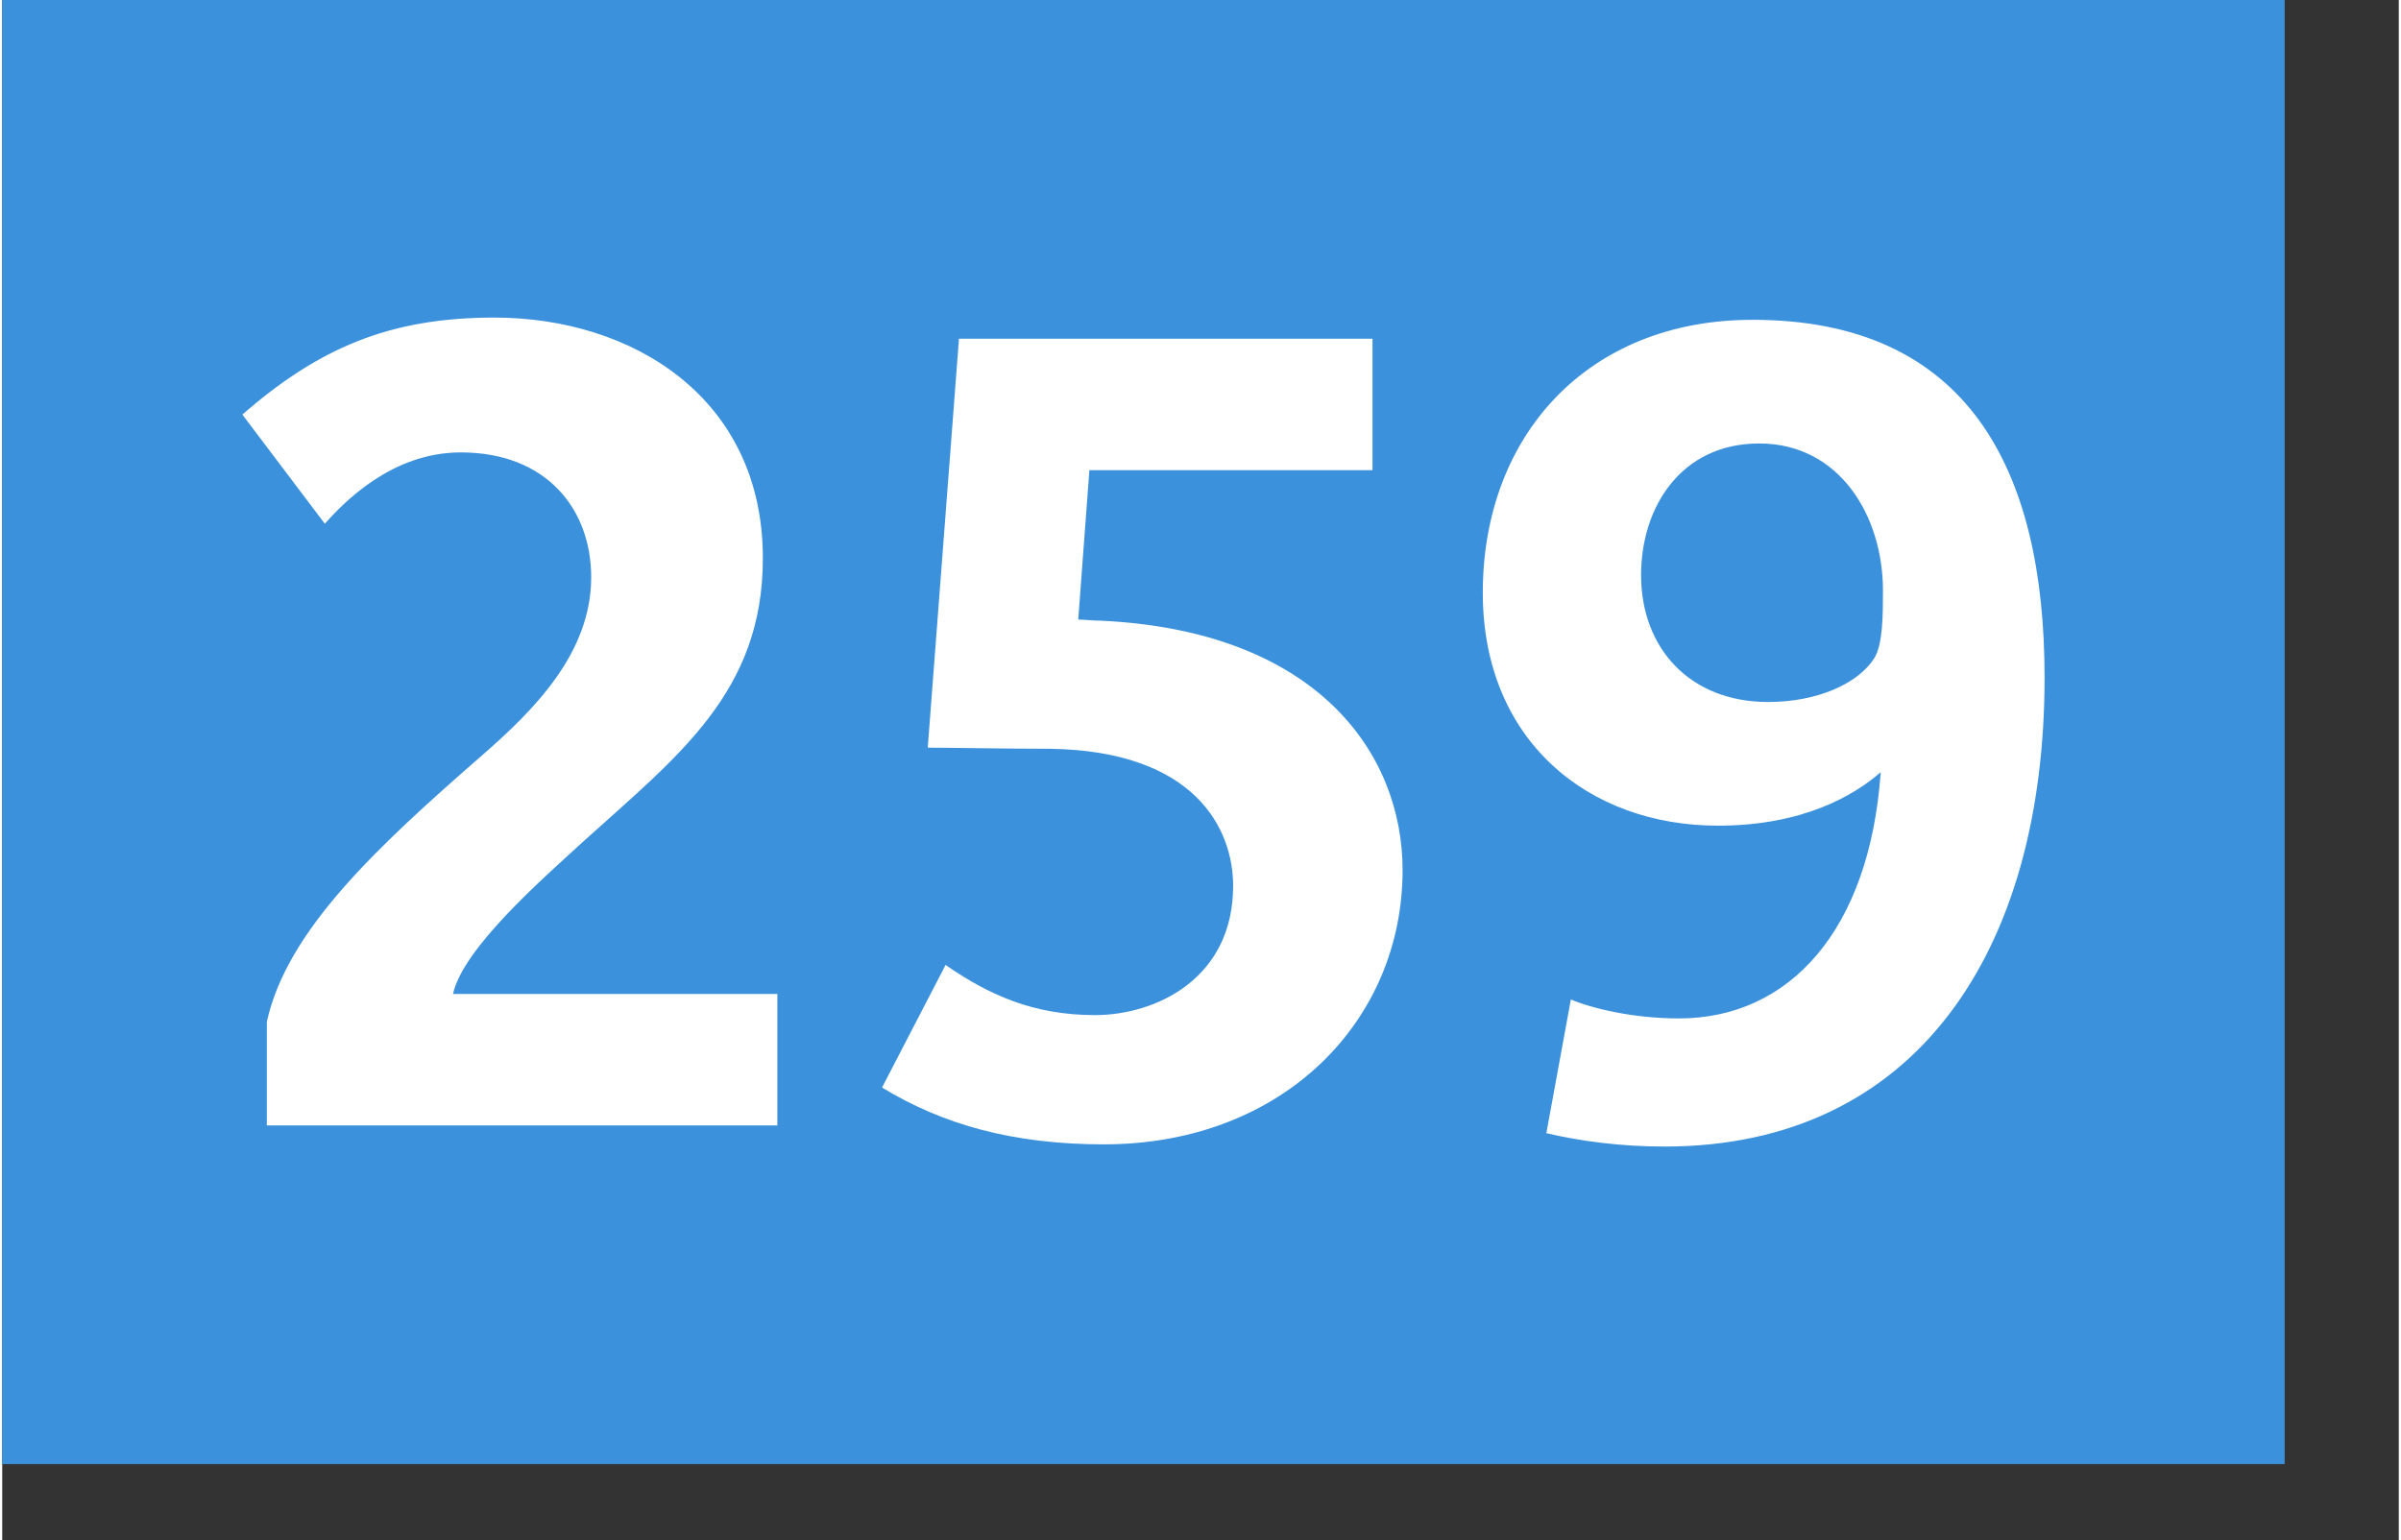
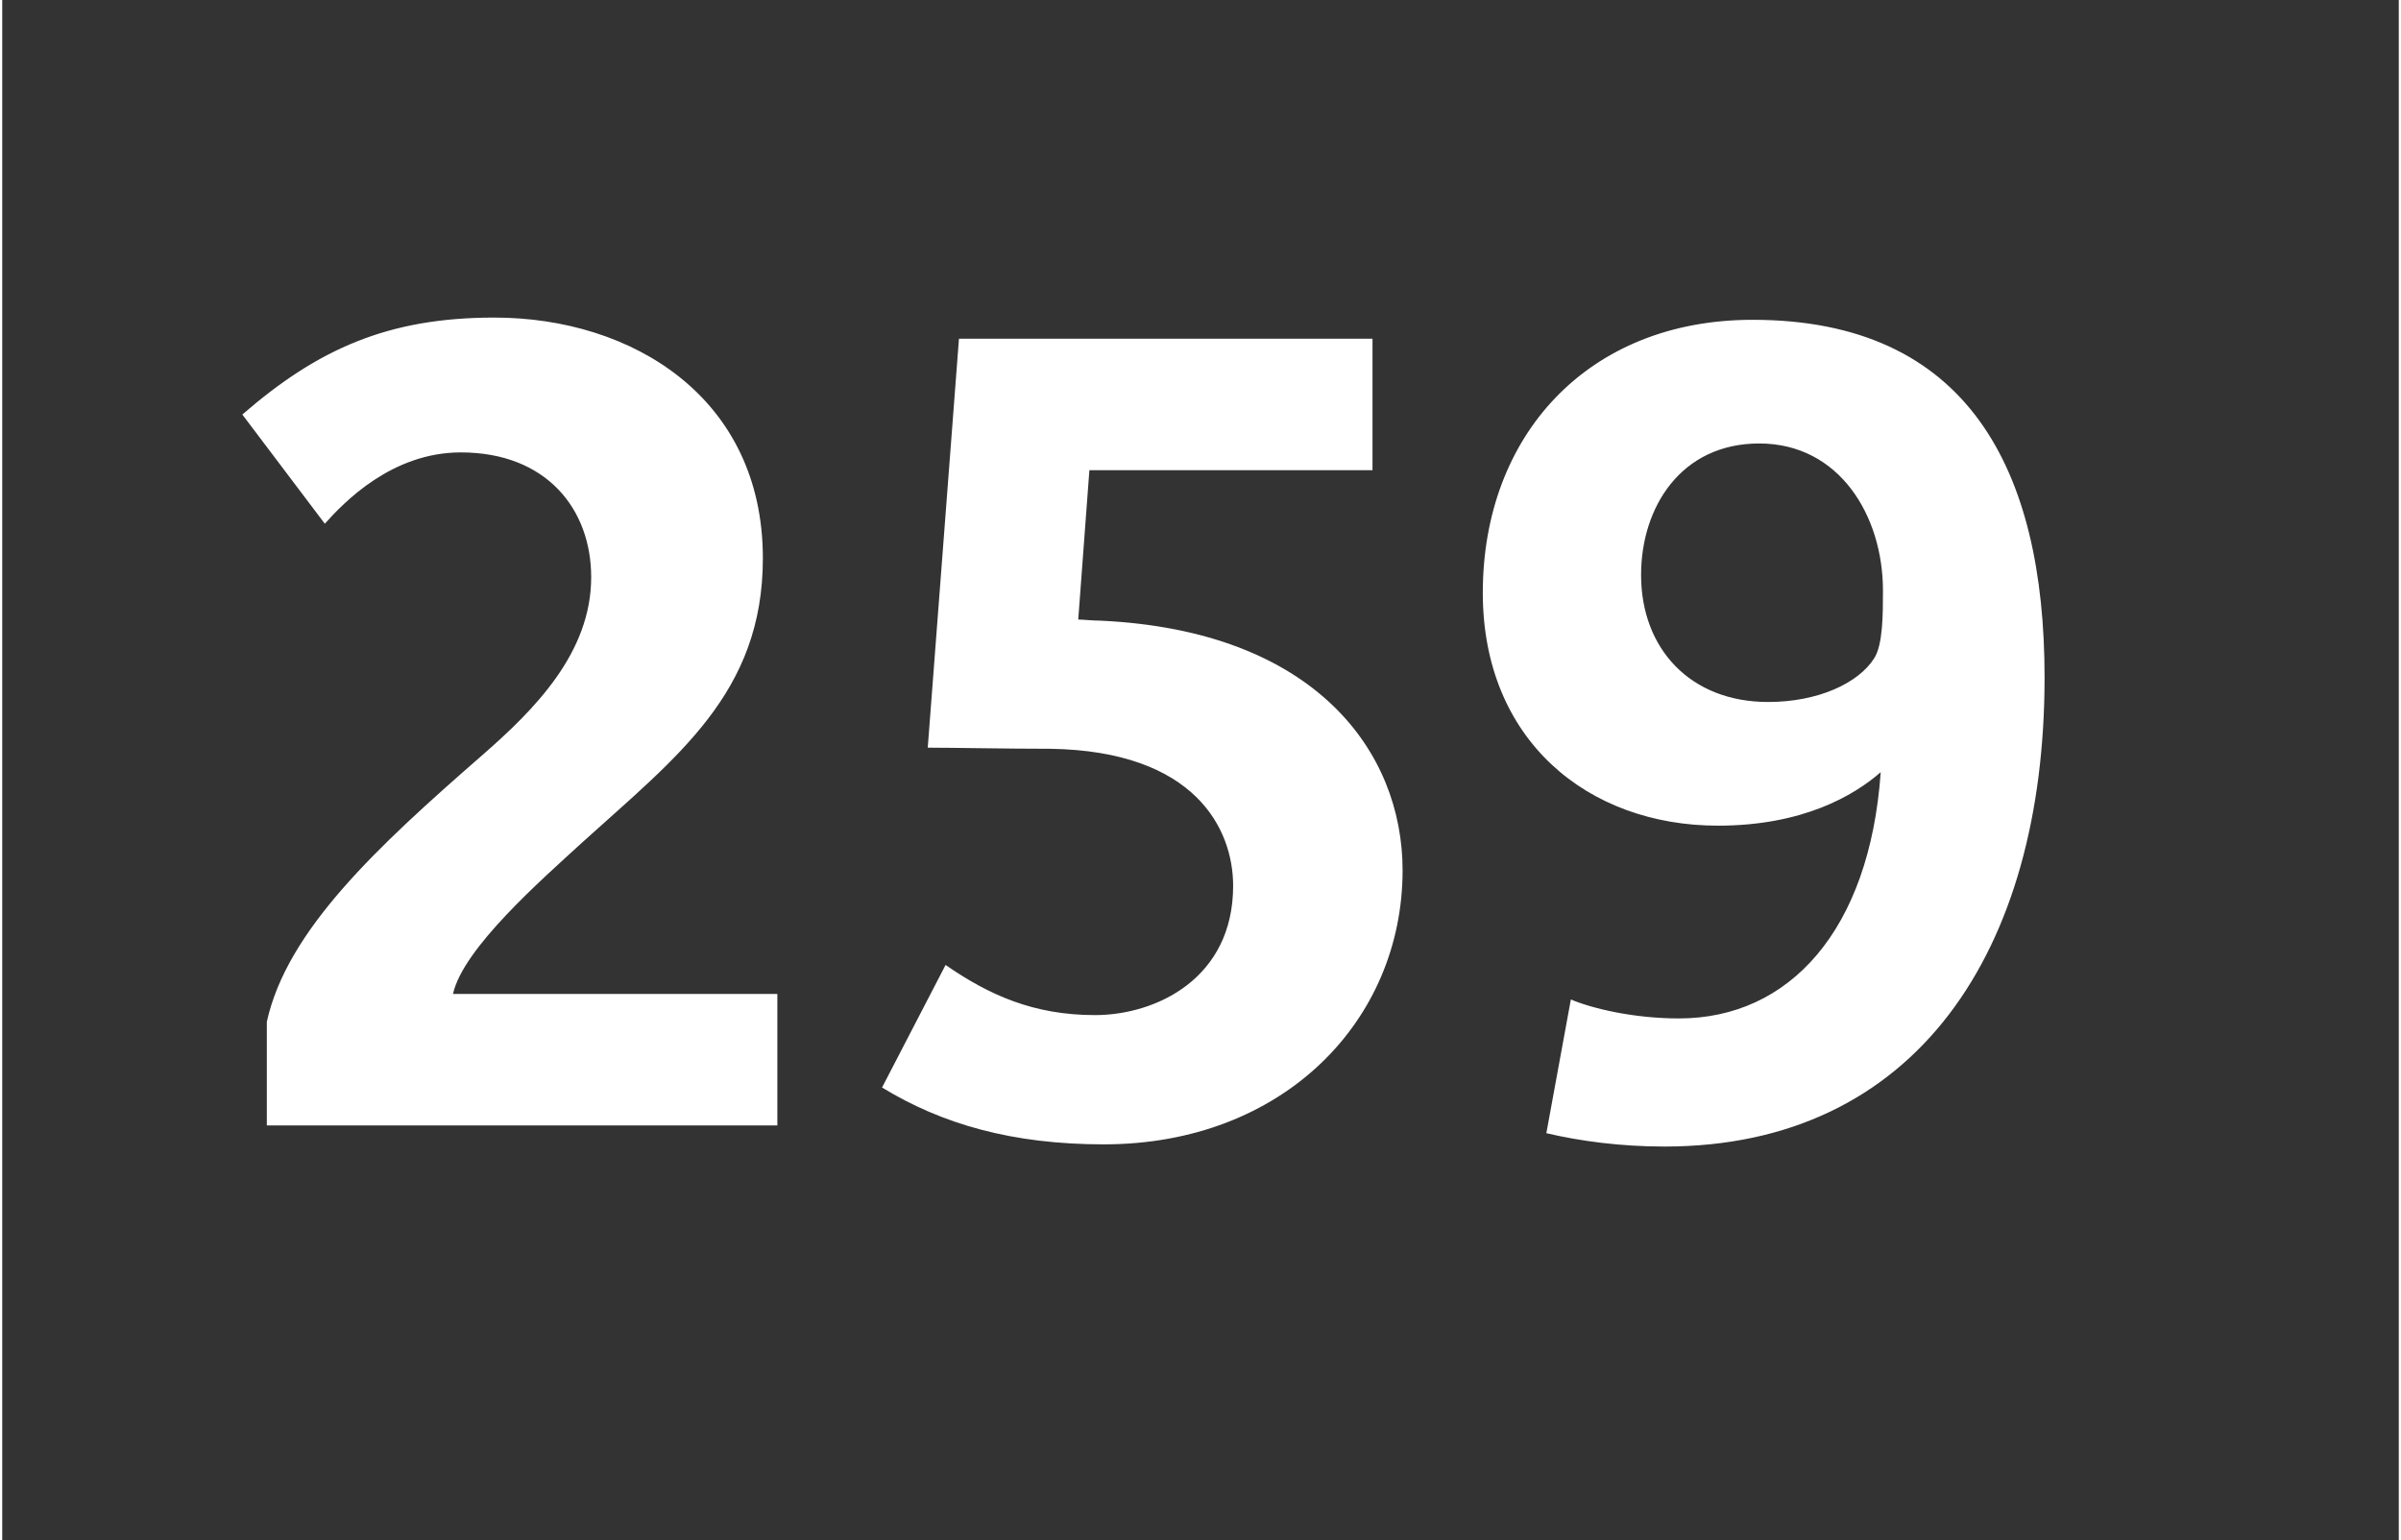
<svg xmlns="http://www.w3.org/2000/svg" height="77" viewBox="0 0 126 81" width="120">
  <rect x="0" y="0" width="126" height="81" fill="#333333" stroke="none" />
-   <path clip-rule="evenodd" d="m0 0h120v77h-120z" fill="#3c91dc" fill-rule="evenodd" />
  <path d="m13.912 59.186v-5.449c1.055-4.805 5.802-9.201 11.31-14.006 2.754-2.403 5.743-5.391 5.743-9.375 0-3.575-2.344-6.563-6.856-6.563-3.633 0-6.153 2.637-7.149 3.75l-4.336-5.742c3.985-3.458 7.677-5.099 13.244-5.099 7.267 0 14.123 4.219 14.123 12.658 0 7.09-4.512 10.43-9.494 14.944-2.109 1.934-6.27 5.566-6.797 7.969h17.053v6.914h-26.841zm44.007.998c-4.805 0-8.497-1.057-11.662-2.99l3.34-6.445c2.286 1.582 4.629 2.637 7.853 2.637s7.266-1.934 7.266-6.797c0-2.99-1.992-7.092-9.61-7.209-2.344 0-5.099-.059-6.446-.059l1.641-21.506h21.742v6.915h-14.885l-.586 7.853c.234 0 .762.059 1.172.059 11.31.527 15.881 6.915 15.881 13.127 0 7.909-6.271 14.415-15.706 14.415zm29.476.115c-2.344 0-4.454-.291-6.212-.703l1.289-7.031c1.113.469 3.282.996 5.685.996 5.801 0 10.021-4.629 10.606-12.951-1.406 1.23-4.103 2.813-8.556 2.813-6.856 0-12.365-4.511-12.365-12.247 0-8.263 5.509-14.357 14.182-14.357 11.311 0 15.354 7.853 15.354 18.811-.001 14.356-6.739 24.669-19.983 24.669zm4.98-36.976c-4.102 0-6.211 3.34-6.211 6.915 0 3.867 2.578 6.681 6.68 6.681 2.637 0 4.747-.997 5.567-2.286.47-.703.47-2.344.47-3.574 0-3.928-2.286-7.736-6.506-7.736z" fill="#fff" />
</svg>